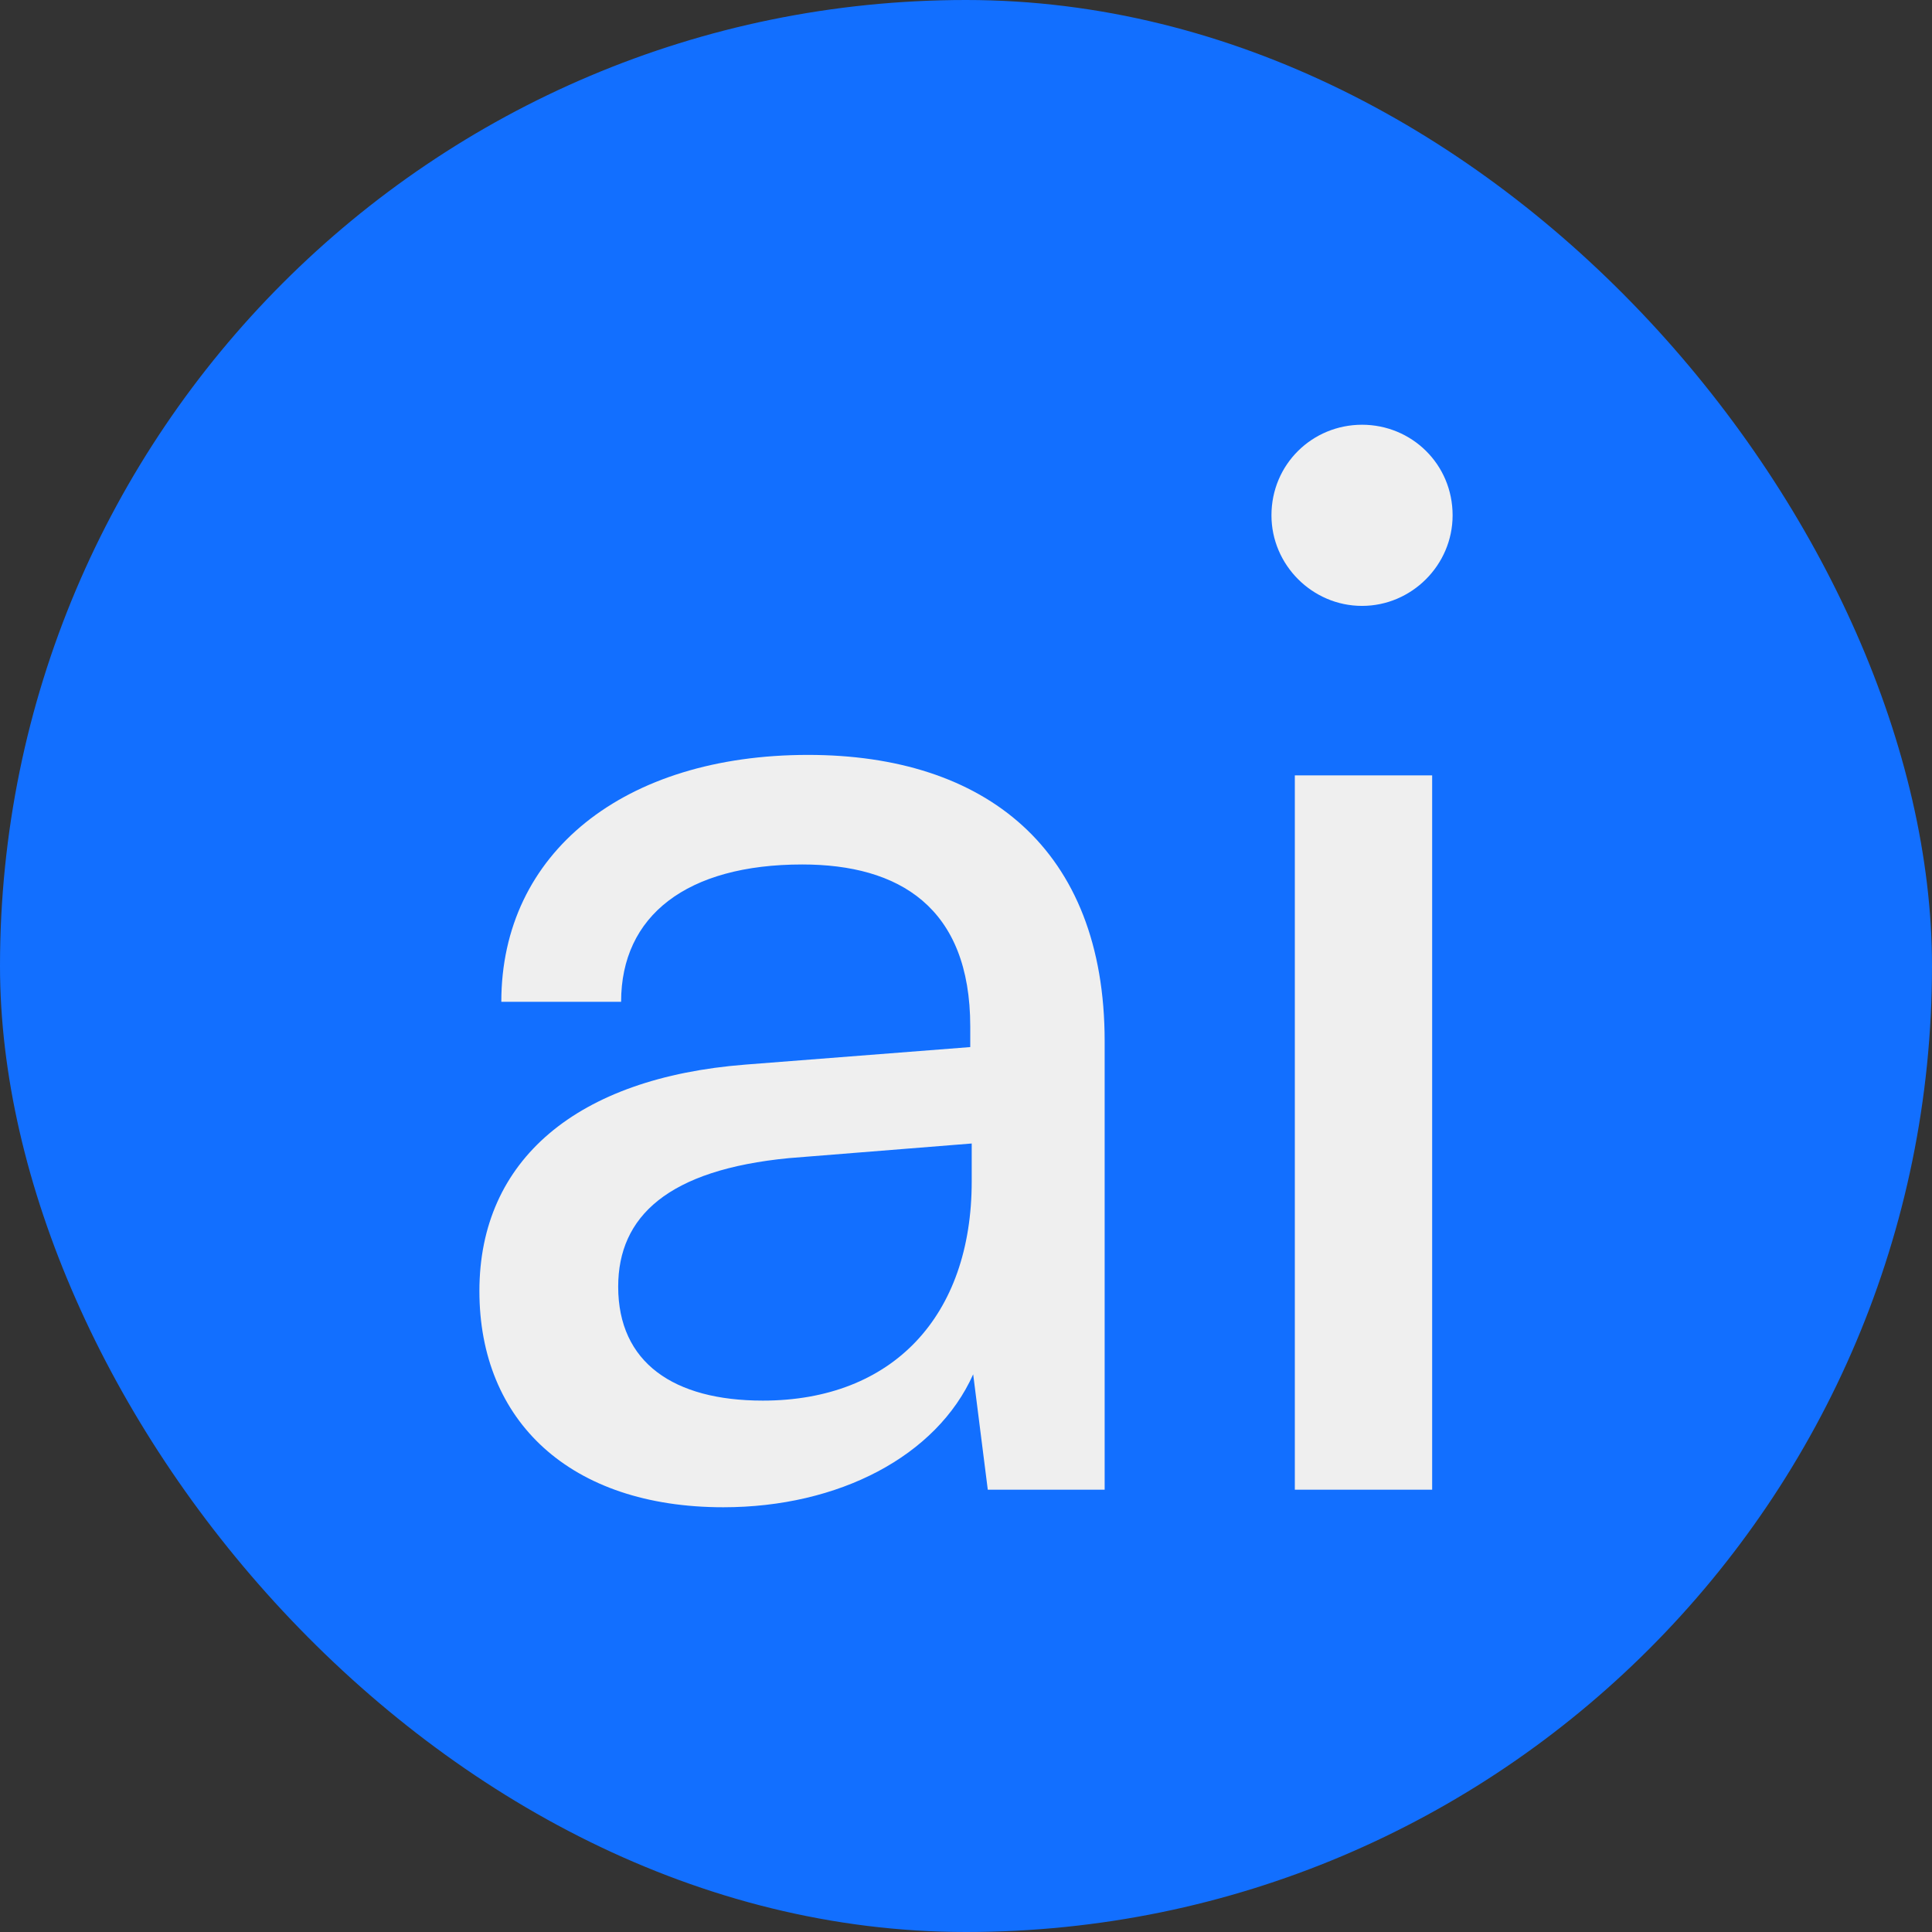
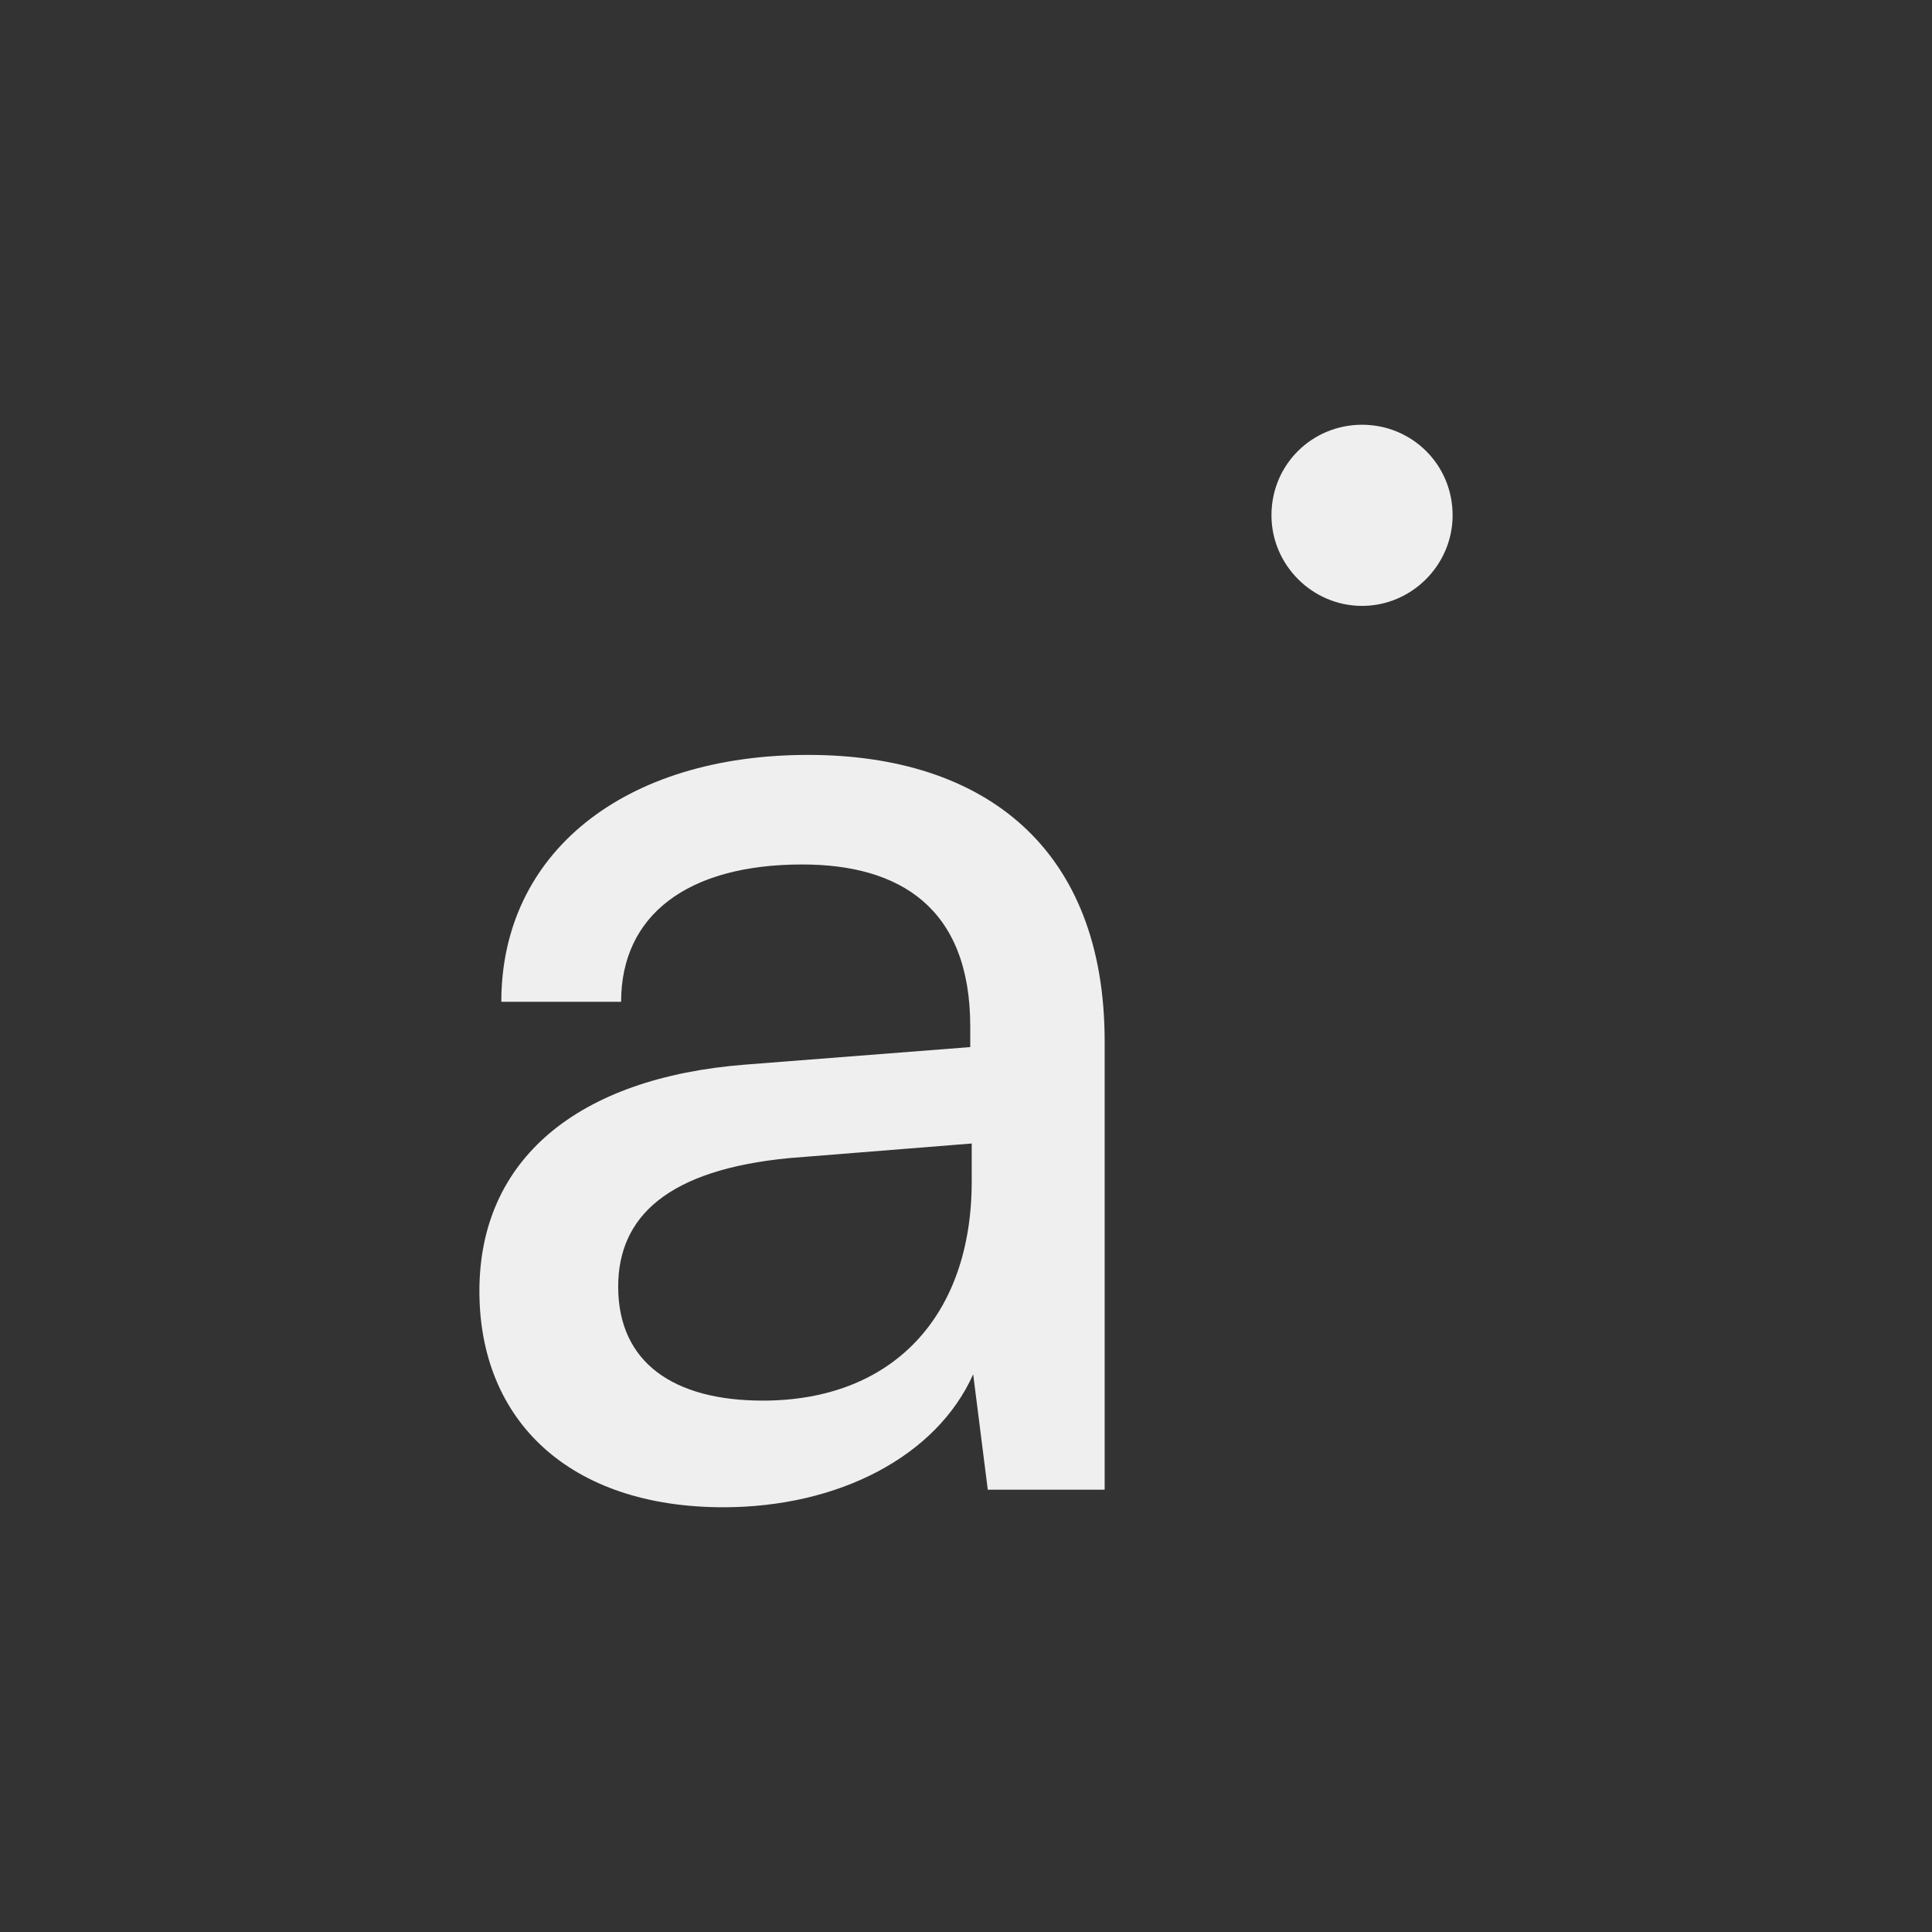
<svg xmlns="http://www.w3.org/2000/svg" width="256" height="256" viewBox="0 0 256 256" fill="none">
  <rect x="0" y="0" width="256" height="256" fill="#333333" stroke="none" />
  <g clip-path="url(#clip0_19565_14013)">
-     <rect width="256" height="256" rx="128" fill="#126FFF" />
    <path d="M95.85 199.719C75.525 199.719 63.523 188.298 63.523 171.07C63.523 153.648 76.493 142.808 98.754 141.066L128.564 138.743V136.033C128.564 120.16 119.079 114.547 106.303 114.547C91.011 114.547 82.3 121.322 82.3 132.743H66.427C66.427 112.998 82.687 100.029 107.077 100.029C130.5 100.029 146.373 112.417 146.373 137.969V197.396H130.887L128.951 182.104C124.112 192.944 111.142 199.719 95.85 199.719ZM101.077 185.588C118.305 185.588 128.757 174.361 128.757 156.552V151.519L104.561 153.455C88.494 155.003 81.913 161.198 81.913 170.489C81.913 180.555 89.269 185.588 101.077 185.588Z" fill="#EFEFEF" />
-     <path d="M180.476 80.284C173.895 80.284 168.475 74.864 168.475 68.283C168.475 61.508 173.895 56.281 180.476 56.281C187.058 56.281 192.478 61.508 192.478 68.283C192.478 74.864 187.058 80.284 180.476 80.284ZM171.572 197.396V102.739H189.768V197.396H171.572Z" fill="#EFEFEF" />
+     <path d="M180.476 80.284C173.895 80.284 168.475 74.864 168.475 68.283C168.475 61.508 173.895 56.281 180.476 56.281C187.058 56.281 192.478 61.508 192.478 68.283C192.478 74.864 187.058 80.284 180.476 80.284ZM171.572 197.396V102.739H189.768H171.572Z" fill="#EFEFEF" />
  </g>
  <defs>
    <clipPath id="clip0_19565_14013">
      <rect width="256" height="256" rx="128" fill="white" />
    </clipPath>
  </defs>
</svg>